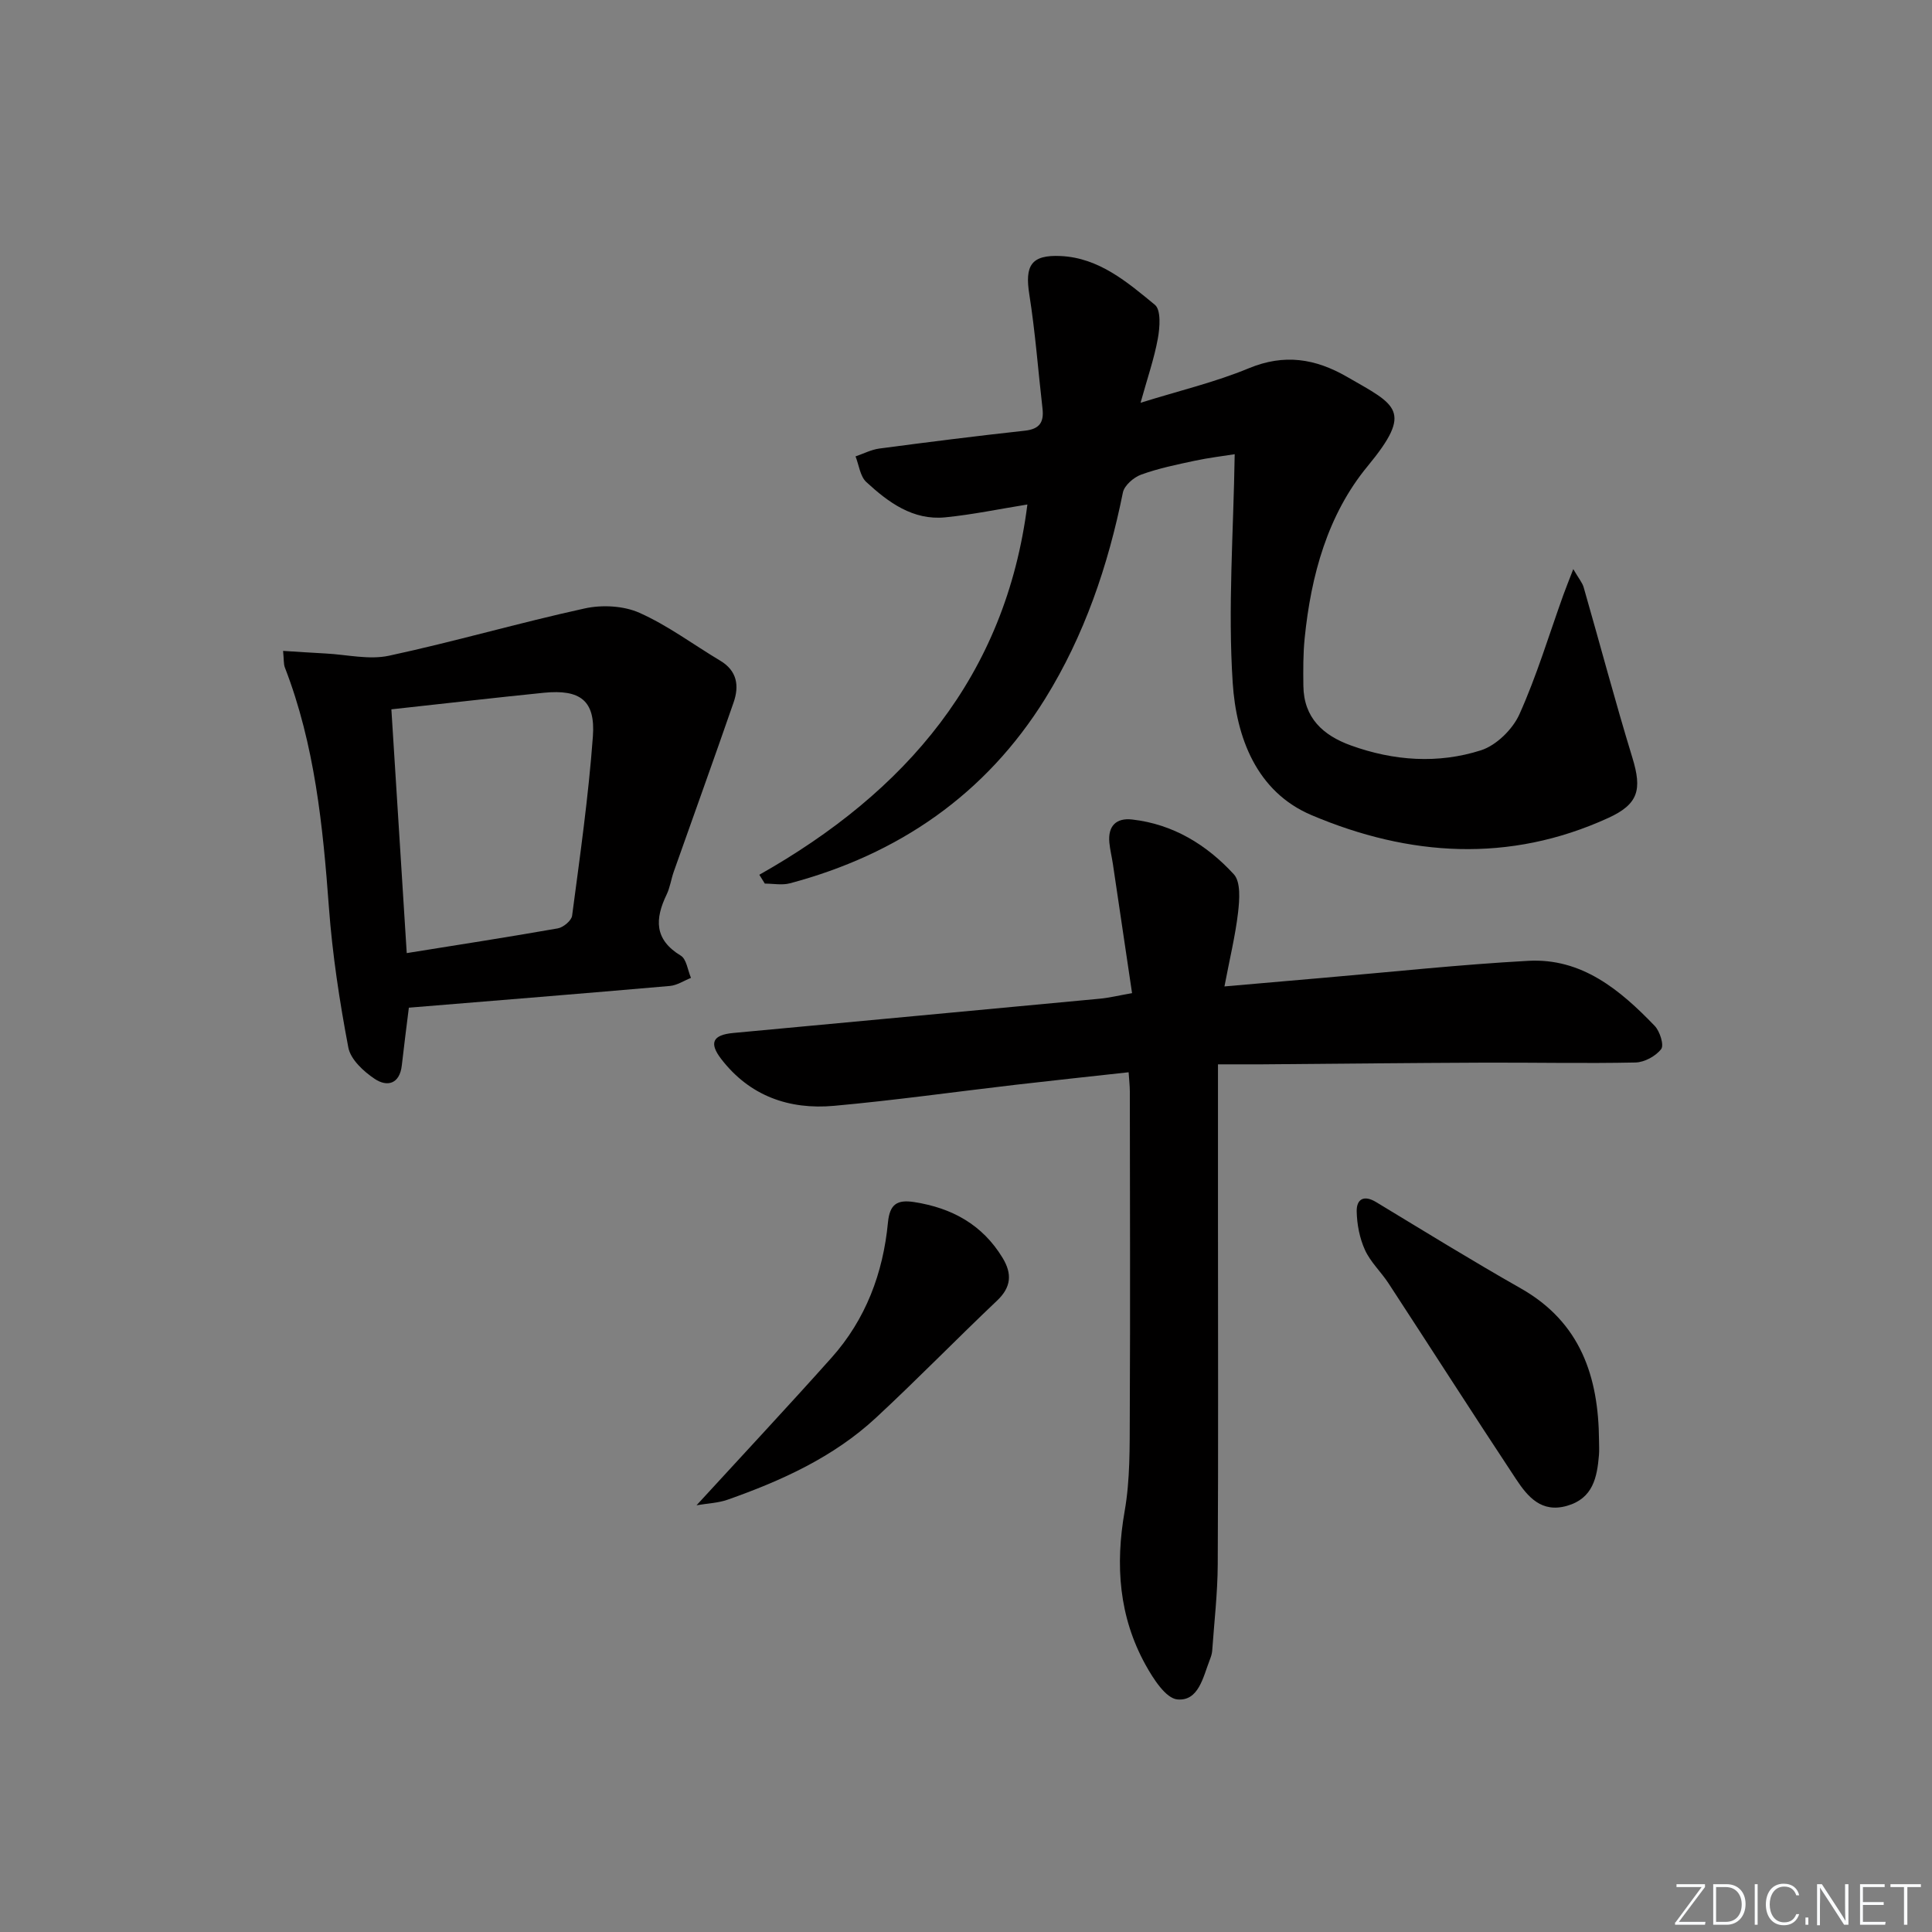
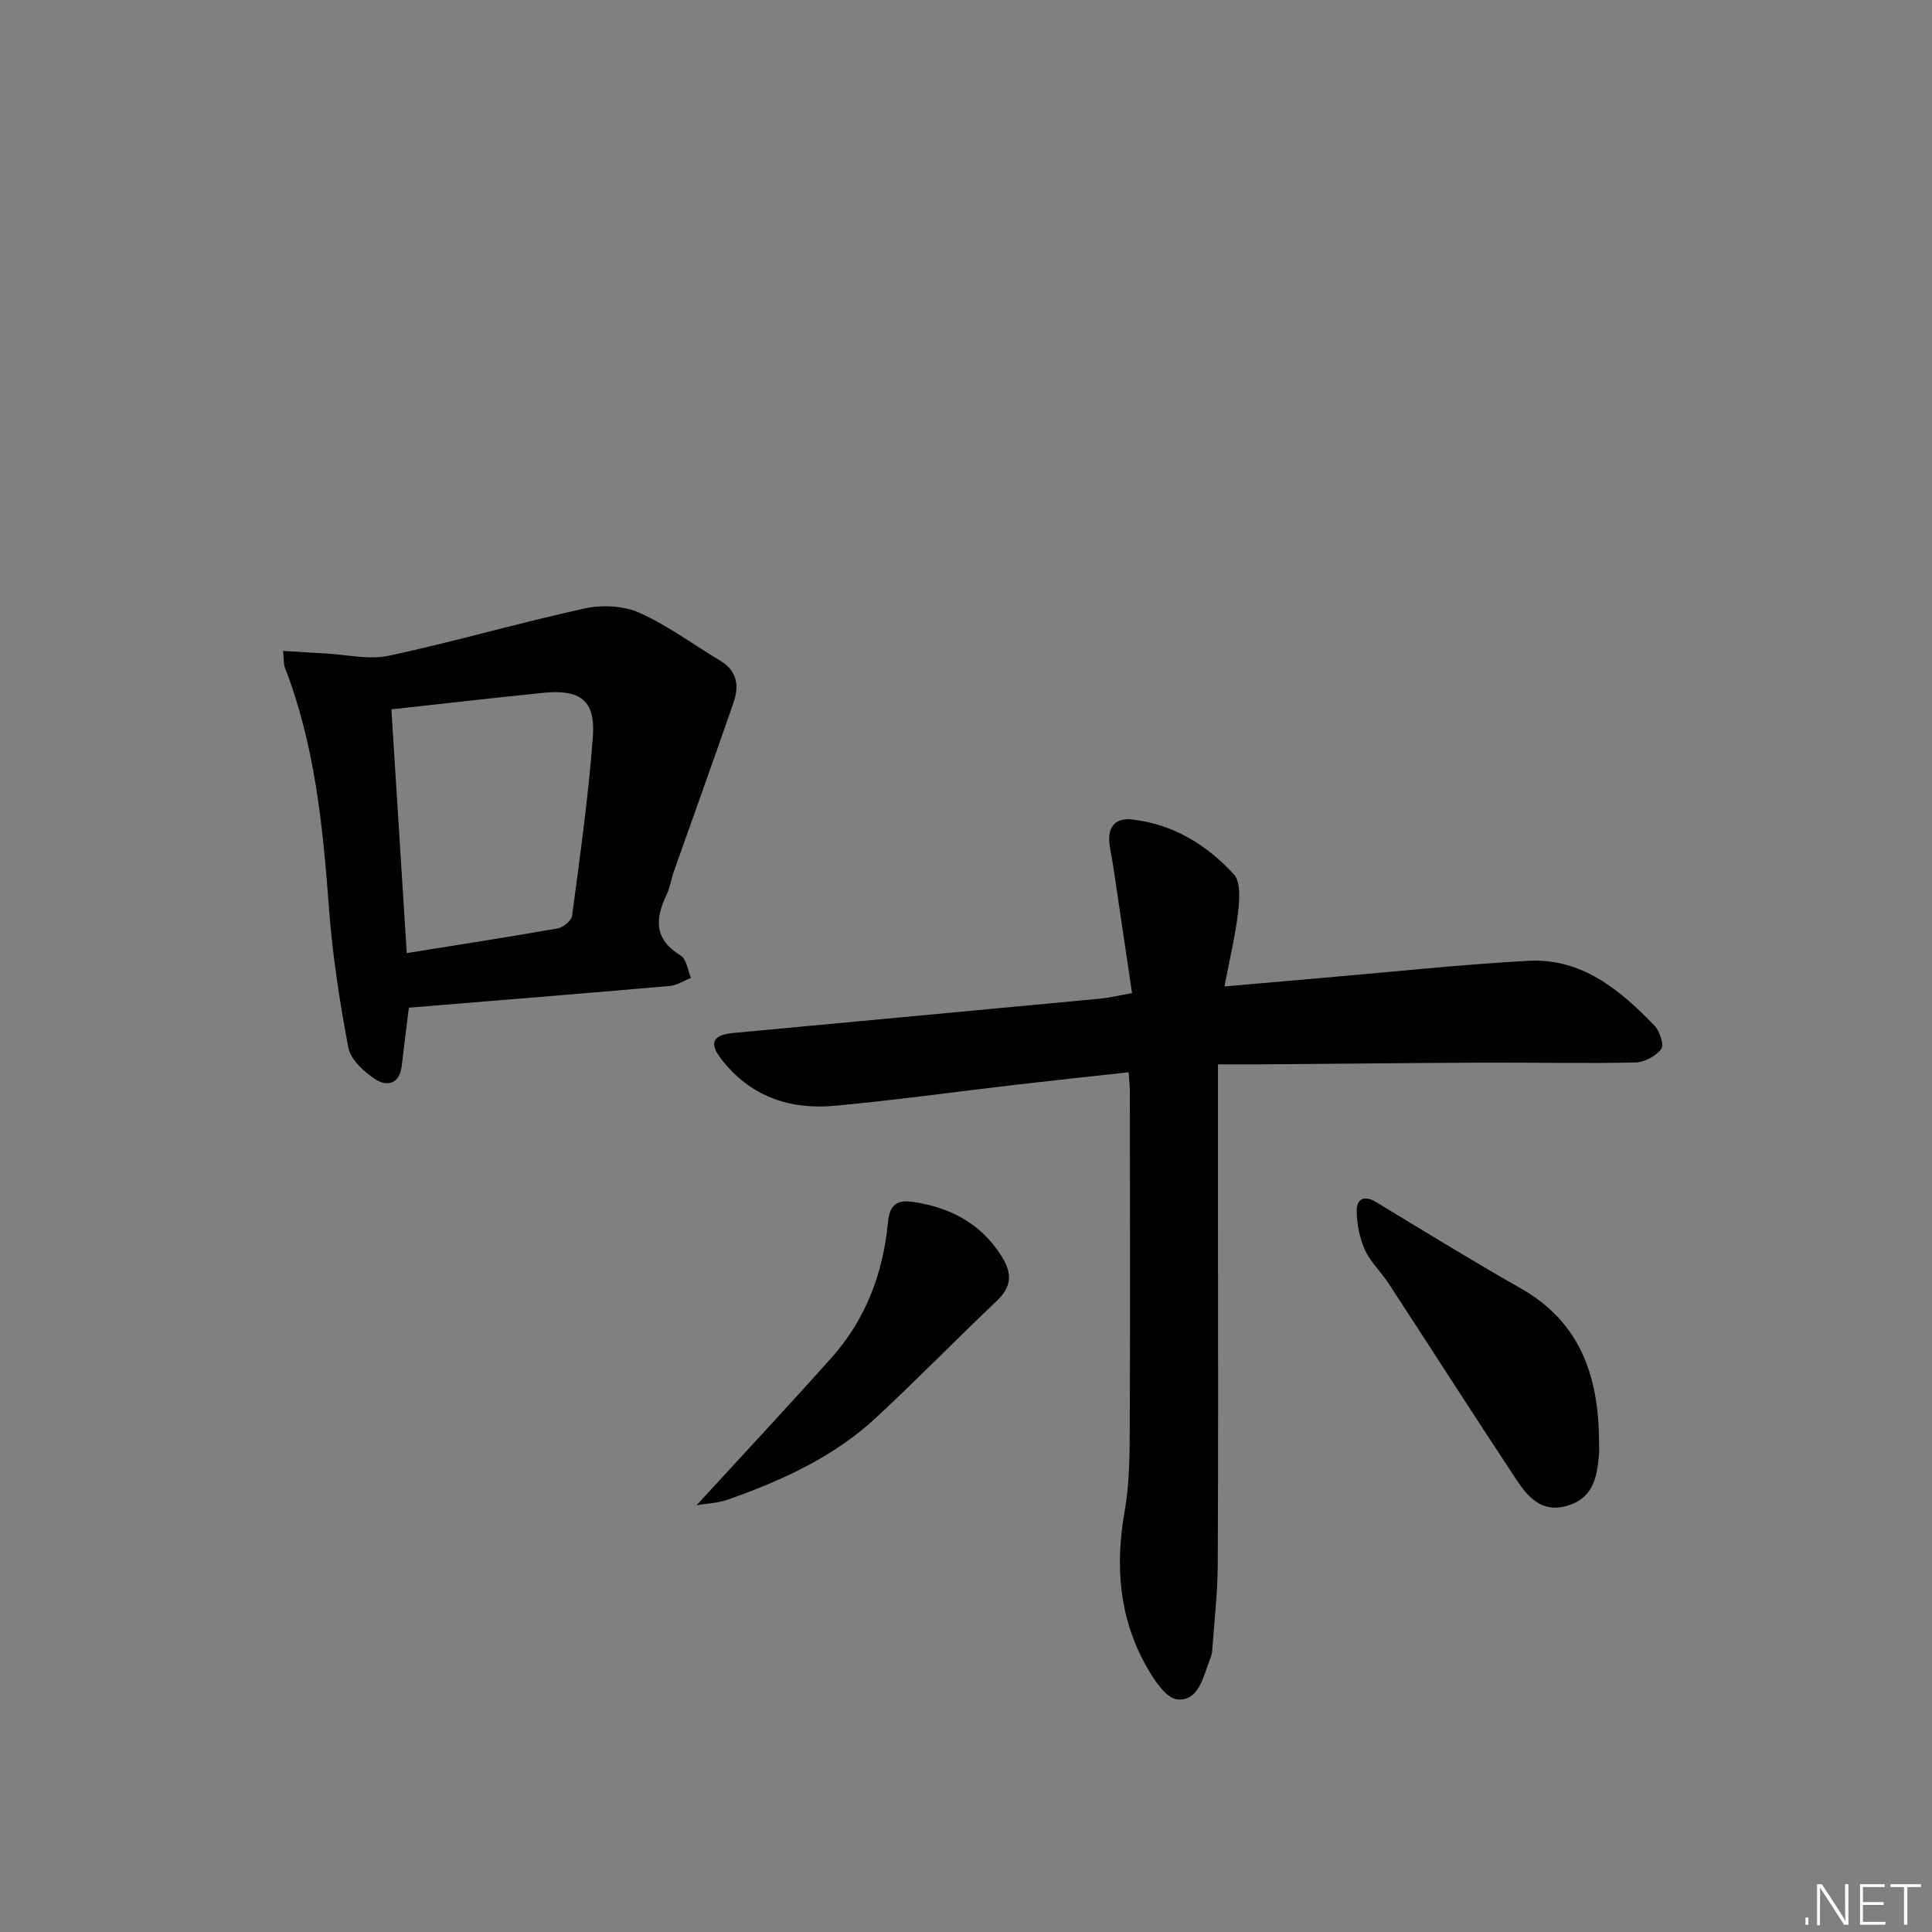
<svg xmlns="http://www.w3.org/2000/svg" enable-background="new 0 0 400 400" viewBox="0 0 400 400">
  <rect x="0" y="0" width="400" height="400" fill="#808080" stroke="none" />
  <g fill="#fafbfc">
-     <path d="m346.9 398 5.4-7.3h-5.2v-.6h5.9v.6l-5.4 7.2h5.5l-.1.6h-6.2v-.5z" />
-     <path d="m354.7 390.1h2.8c2.3 0 3.9 1.6 3.9 4.1s-1.6 4.3-3.9 4.3h-2.8zm.6 7.8h2c2.2 0 3.3-1.6 3.3-3.6 0-1.8-1-3.6-3.3-3.6h-2z" />
-     <path d="m363.9 390.1v8.4h-.6v-8.4z" />
-     <path d="m372.5 396.3c-.4 1.3-1.4 2.3-3.2 2.3-2.4 0-3.7-1.9-3.7-4.3 0-2.3 1.2-4.3 3.7-4.3 1.8 0 2.9 1 3.2 2.4h-.6c-.4-1.1-1.1-1.8-2.5-1.8-2.1 0-3 1.9-3 3.7s.9 3.7 3 3.7c1.4 0 2.1-.7 2.5-1.7z" />
    <path d="m373.8 398.5v-1.5h.6v1.5z" />
    <path d="m376.2 398.5v-8.4h1c1.3 2 4.4 6.7 4.9 7.6-.1-1.2-.1-2.4-.1-3.8v-3.8h.7v8.4h-.9c-1.2-1.9-4.4-6.8-5-7.7.1 1.1 0 2.3 0 3.9v3.9h-.6z" />
    <path d="m390 394.4h-4.3v3.5h4.7l-.1.6h-5.2v-8.4h5.1v.6h-4.5v3.1h4.3z" />
    <path d="m394.2 390.7h-2.8v-.6h6.3v.6h-2.8v7.8h-.7z" />
  </g>
-   <path d="m157.21 181.11c30.34-17.14 50.99-41.11 55.5-76.66-5.75.92-11.35 2.1-17.01 2.66-6.69.66-11.77-3.1-16.34-7.31-1.28-1.18-1.52-3.51-2.23-5.31 1.63-.55 3.23-1.39 4.9-1.62 10.04-1.33 20.08-2.6 30.15-3.7 3.05-.33 3.98-1.74 3.66-4.57-.91-7.88-1.49-15.81-2.73-23.63-.95-5.98.35-8.26 6.53-7.96 7.91.38 13.77 5.41 19.47 10.1 1.29 1.06 1.03 4.69.61 6.98-.76 4.17-2.17 8.22-3.58 13.3 8.04-2.51 15.45-4.26 22.4-7.14 7.36-3.05 13.77-2.02 20.35 1.77 10.2 5.88 13.8 6.94 4.26 18.5-8.29 10.04-11.72 22.63-13.03 35.59-.33 3.27-.31 6.59-.27 9.89.08 6.62 4.06 10.25 9.85 12.34 8.87 3.2 18.03 3.84 26.92 1 3.18-1.02 6.56-4.34 7.96-7.46 3.59-7.98 6.12-16.43 9.09-24.69.53-1.47 1.12-2.92 2.06-5.36 1.12 1.93 1.86 2.78 2.15 3.76 3.38 11.76 6.51 23.6 10.09 35.3 2.02 6.6 1.27 9.59-5 12.46-20.53 9.38-41.25 7.96-61.42-.58-11.46-4.85-15.6-16.19-16.33-27.39-1.02-15.48.16-31.1.41-47.34-2.38.38-5.37.73-8.31 1.36-3.73.8-7.5 1.57-11.07 2.87-1.54.56-3.48 2.25-3.77 3.71-3.05 15.13-7.99 29.63-16.1 42.69-12.3 19.8-30.36 32.23-52.84 38.21-1.62.43-3.45.06-5.19.06-.39-.62-.77-1.23-1.14-1.83z" fill="#010000" />
  <path d="m253.51 204.23c7.52-.66 14.1-1.24 20.67-1.8 14.07-1.21 28.13-2.73 42.22-3.5 11.08-.61 19.02 6.01 26.18 13.46 1.08 1.12 1.98 3.99 1.35 4.81-1.13 1.47-3.47 2.74-5.33 2.78-10.49.22-20.99-.01-31.49.03-15.29.06-30.58.23-45.88.35-2.62.02-5.24 0-9.06 0v32.03c0 23.83.08 47.66-.05 71.49-.03 5.97-.73 11.95-1.15 17.92-.05.65-.28 1.29-.52 1.91-1.37 3.53-2.29 8.52-6.67 8.14-2.42-.21-5.02-4.3-6.6-7.15-5.52-9.98-6.3-20.63-4.33-31.85 1.14-6.5 1.03-13.25 1.06-19.89.11-22.33.03-44.66.01-66.99 0-1.13-.14-2.27-.25-3.97-7.99.88-15.7 1.7-23.39 2.59-12.54 1.46-25.04 3.22-37.6 4.36-9.29.84-17.47-2.03-23.37-9.71-2.55-3.32-1.75-4.97 2.47-5.37 25.31-2.37 50.62-4.71 75.93-7.1 1.94-.18 3.86-.66 6.67-1.15-1.35-9.12-2.65-17.94-3.97-26.75-.22-1.48-.59-2.94-.73-4.43-.32-3.42 1.41-5.15 4.72-4.77 8.49.96 15.44 5.24 21.04 11.33 1.47 1.59 1.19 5.28.89 7.91-.57 4.86-1.75 9.66-2.82 15.32z" fill="#010000" />
  <path d="m84.65 208.63c-.51 4.1-1.02 8.03-1.46 11.95-.44 3.88-3.04 4.51-5.61 2.79-2.3-1.53-4.99-4.02-5.46-6.48-1.82-9.58-3.3-19.28-4.02-29-1.25-16.92-2.93-33.7-9.12-49.69-.28-.73-.19-1.61-.37-3.44 3.17.2 6 .39 8.84.54 4.37.23 8.95 1.35 13.09.46 13.58-2.92 26.95-6.82 40.52-9.79 3.59-.79 8.05-.56 11.34.91 5.88 2.62 11.15 6.58 16.72 9.91 3.52 2.1 3.95 5.23 2.76 8.65-4.05 11.7-8.26 23.35-12.38 35.02-.55 1.56-.77 3.26-1.48 4.74-2.43 5.04-2.6 9.31 2.92 12.65 1.2.72 1.44 3.03 2.12 4.61-1.45.57-2.87 1.54-4.36 1.67-17.87 1.56-35.76 3-54.05 4.5zm-3.62-61.77c1.05 16.66 2.1 33.34 3.18 50.47 10.7-1.72 21.01-3.31 31.28-5.12 1.14-.2 2.83-1.61 2.96-2.63 1.63-12.34 3.39-24.69 4.3-37.1.55-7.45-2.62-9.8-10.16-9.05-10.22 1.03-20.44 2.22-31.56 3.43z" fill="#010000" />
  <path d="m331.06 298.23c0 1 .07 2-.01 3-.39 4.63-1.22 8.98-6.6 10.53-5.33 1.54-8.17-1.9-10.58-5.54-8.89-13.44-17.57-27.02-26.39-40.52-1.54-2.36-3.73-4.39-4.88-6.91-1.11-2.44-1.66-5.3-1.71-7.99-.05-2.51 1.47-3.47 4.02-1.92 9.95 6.02 19.85 12.13 29.96 17.87 12.37 7.02 16.09 18.27 16.19 31.48z" fill="#010000" />
  <path d="m144.21 311.65c9.66-10.54 18.92-20.44 27.94-30.54 7.09-7.94 10.69-17.52 11.69-28 .37-3.84 1.93-4.78 5.46-4.23 7.8 1.22 14.09 4.66 18.27 11.54 1.99 3.28 1.83 6.05-1.14 8.86-8.44 8-16.55 16.35-25.08 24.26-8.79 8.15-19.54 13.02-30.72 16.96-1.93.68-4.08.75-6.42 1.15z" fill="#010000" />
</svg>